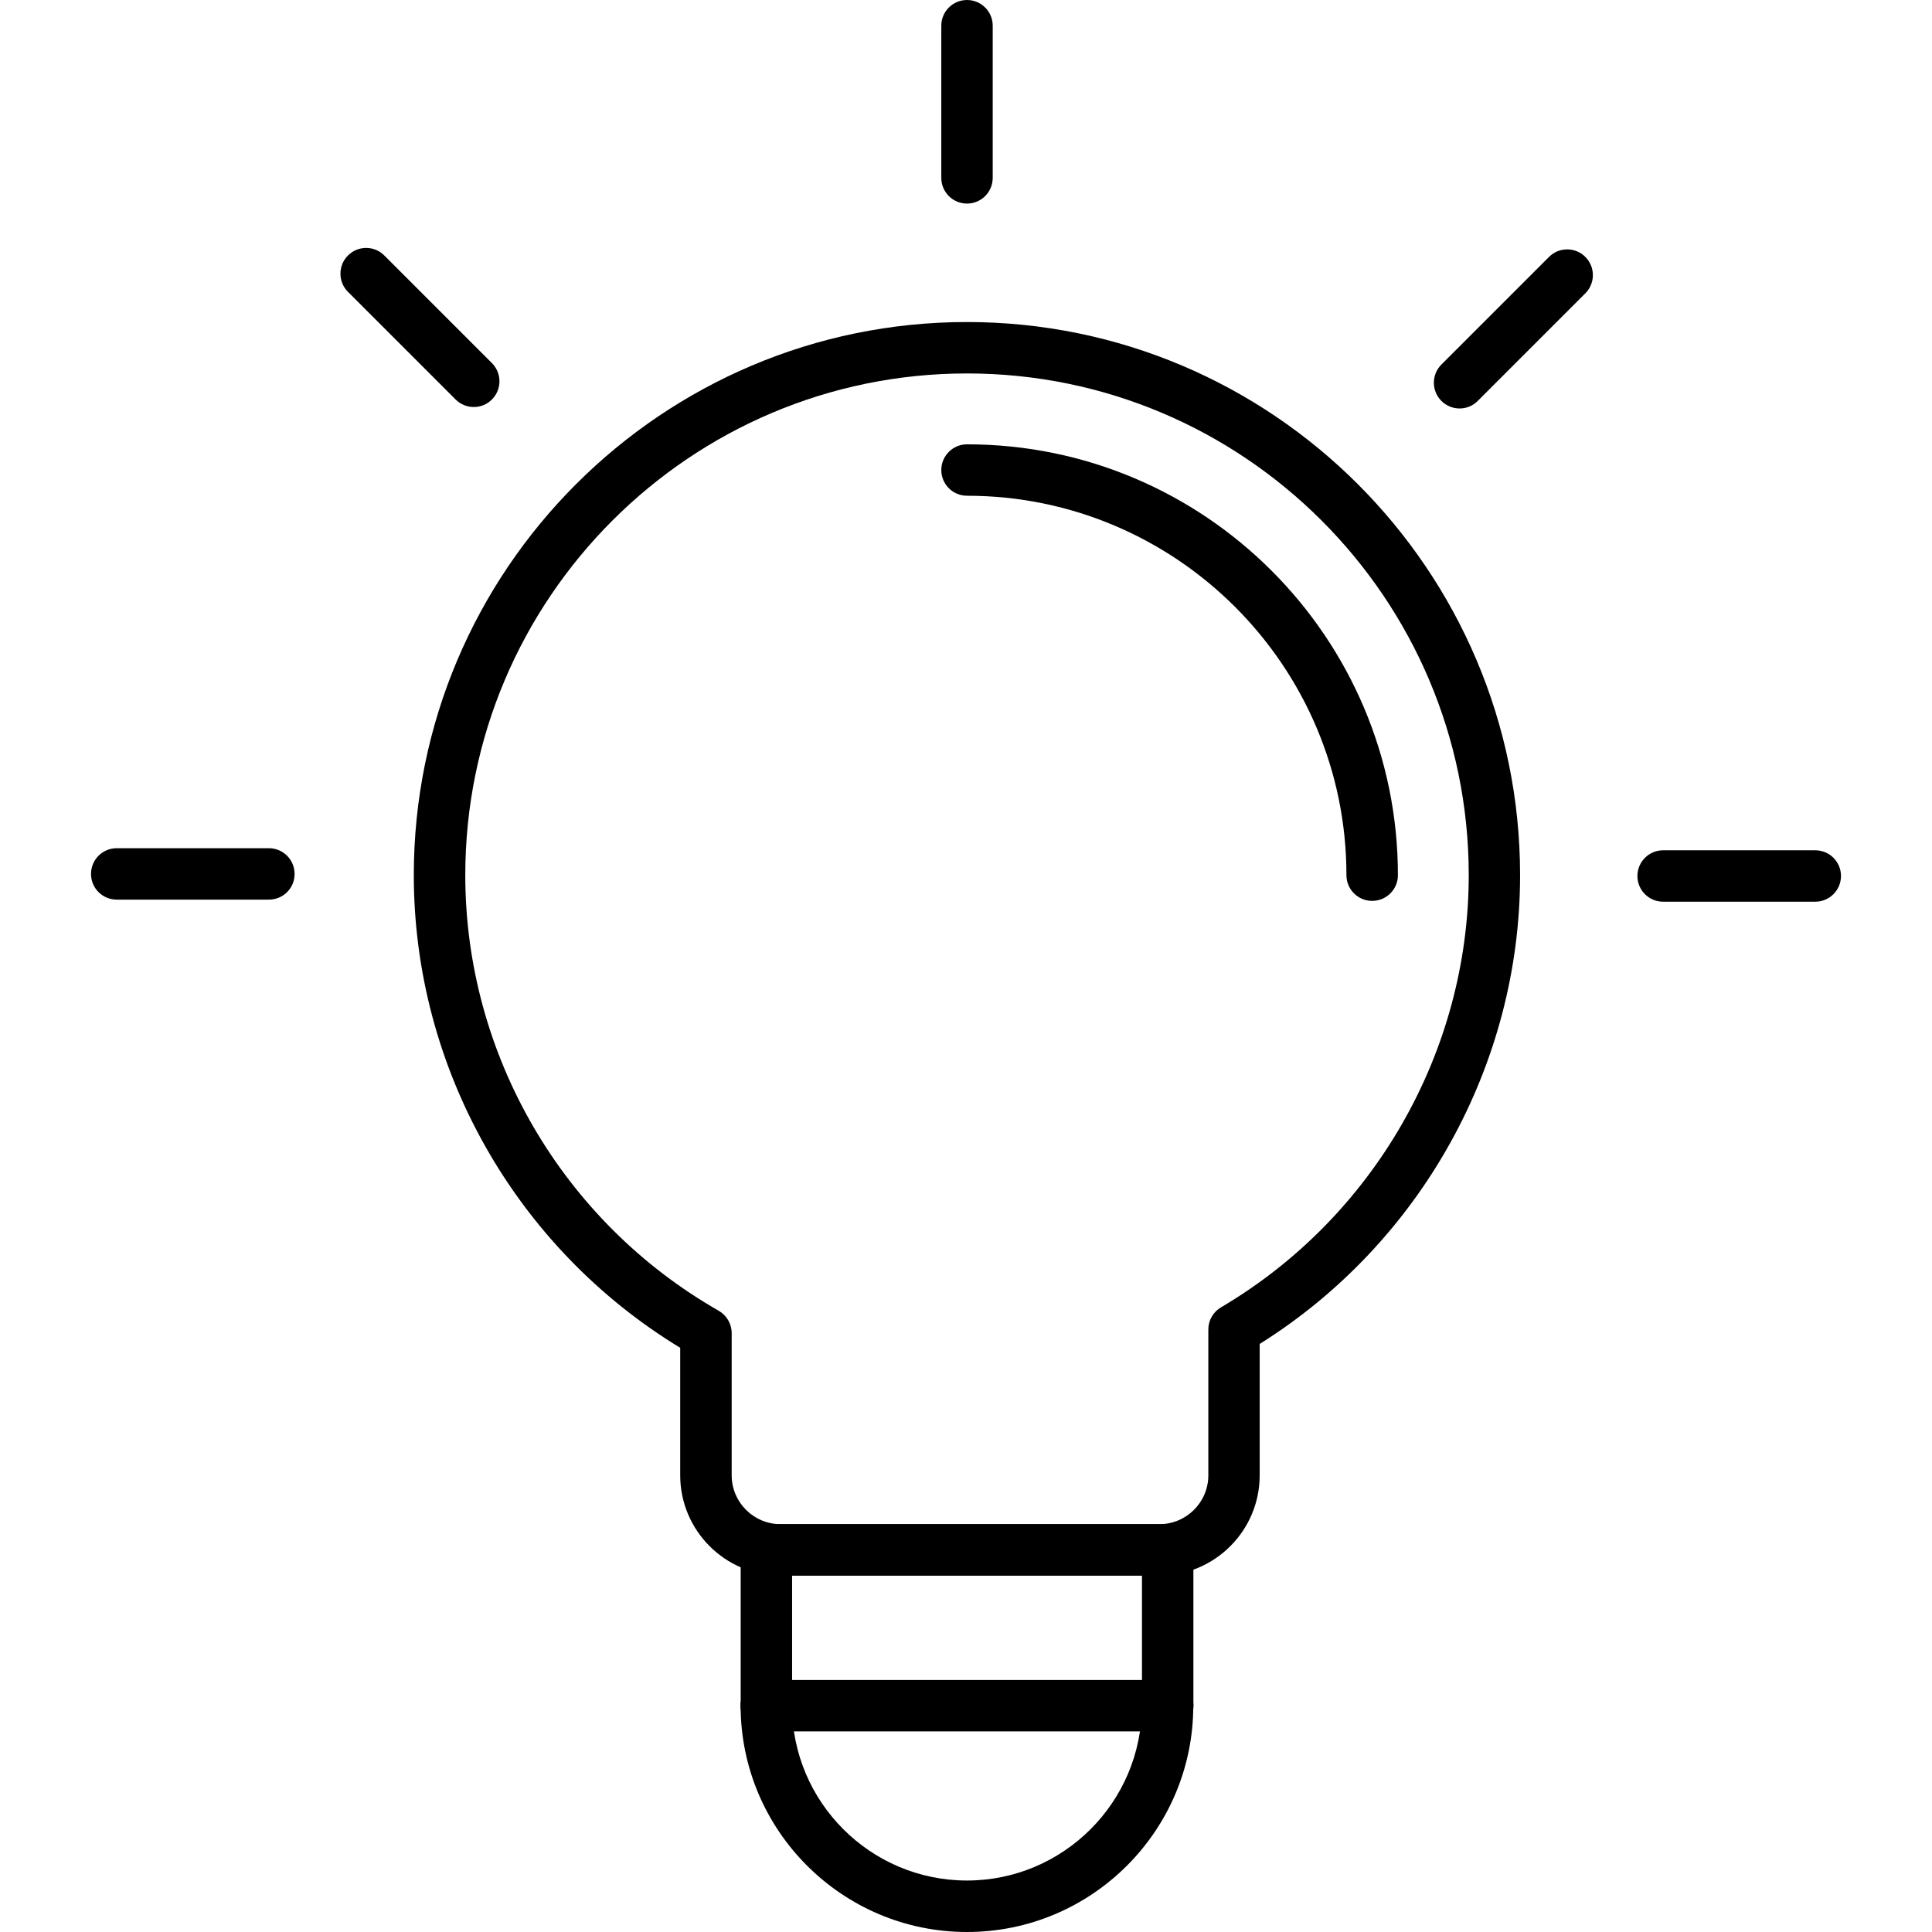
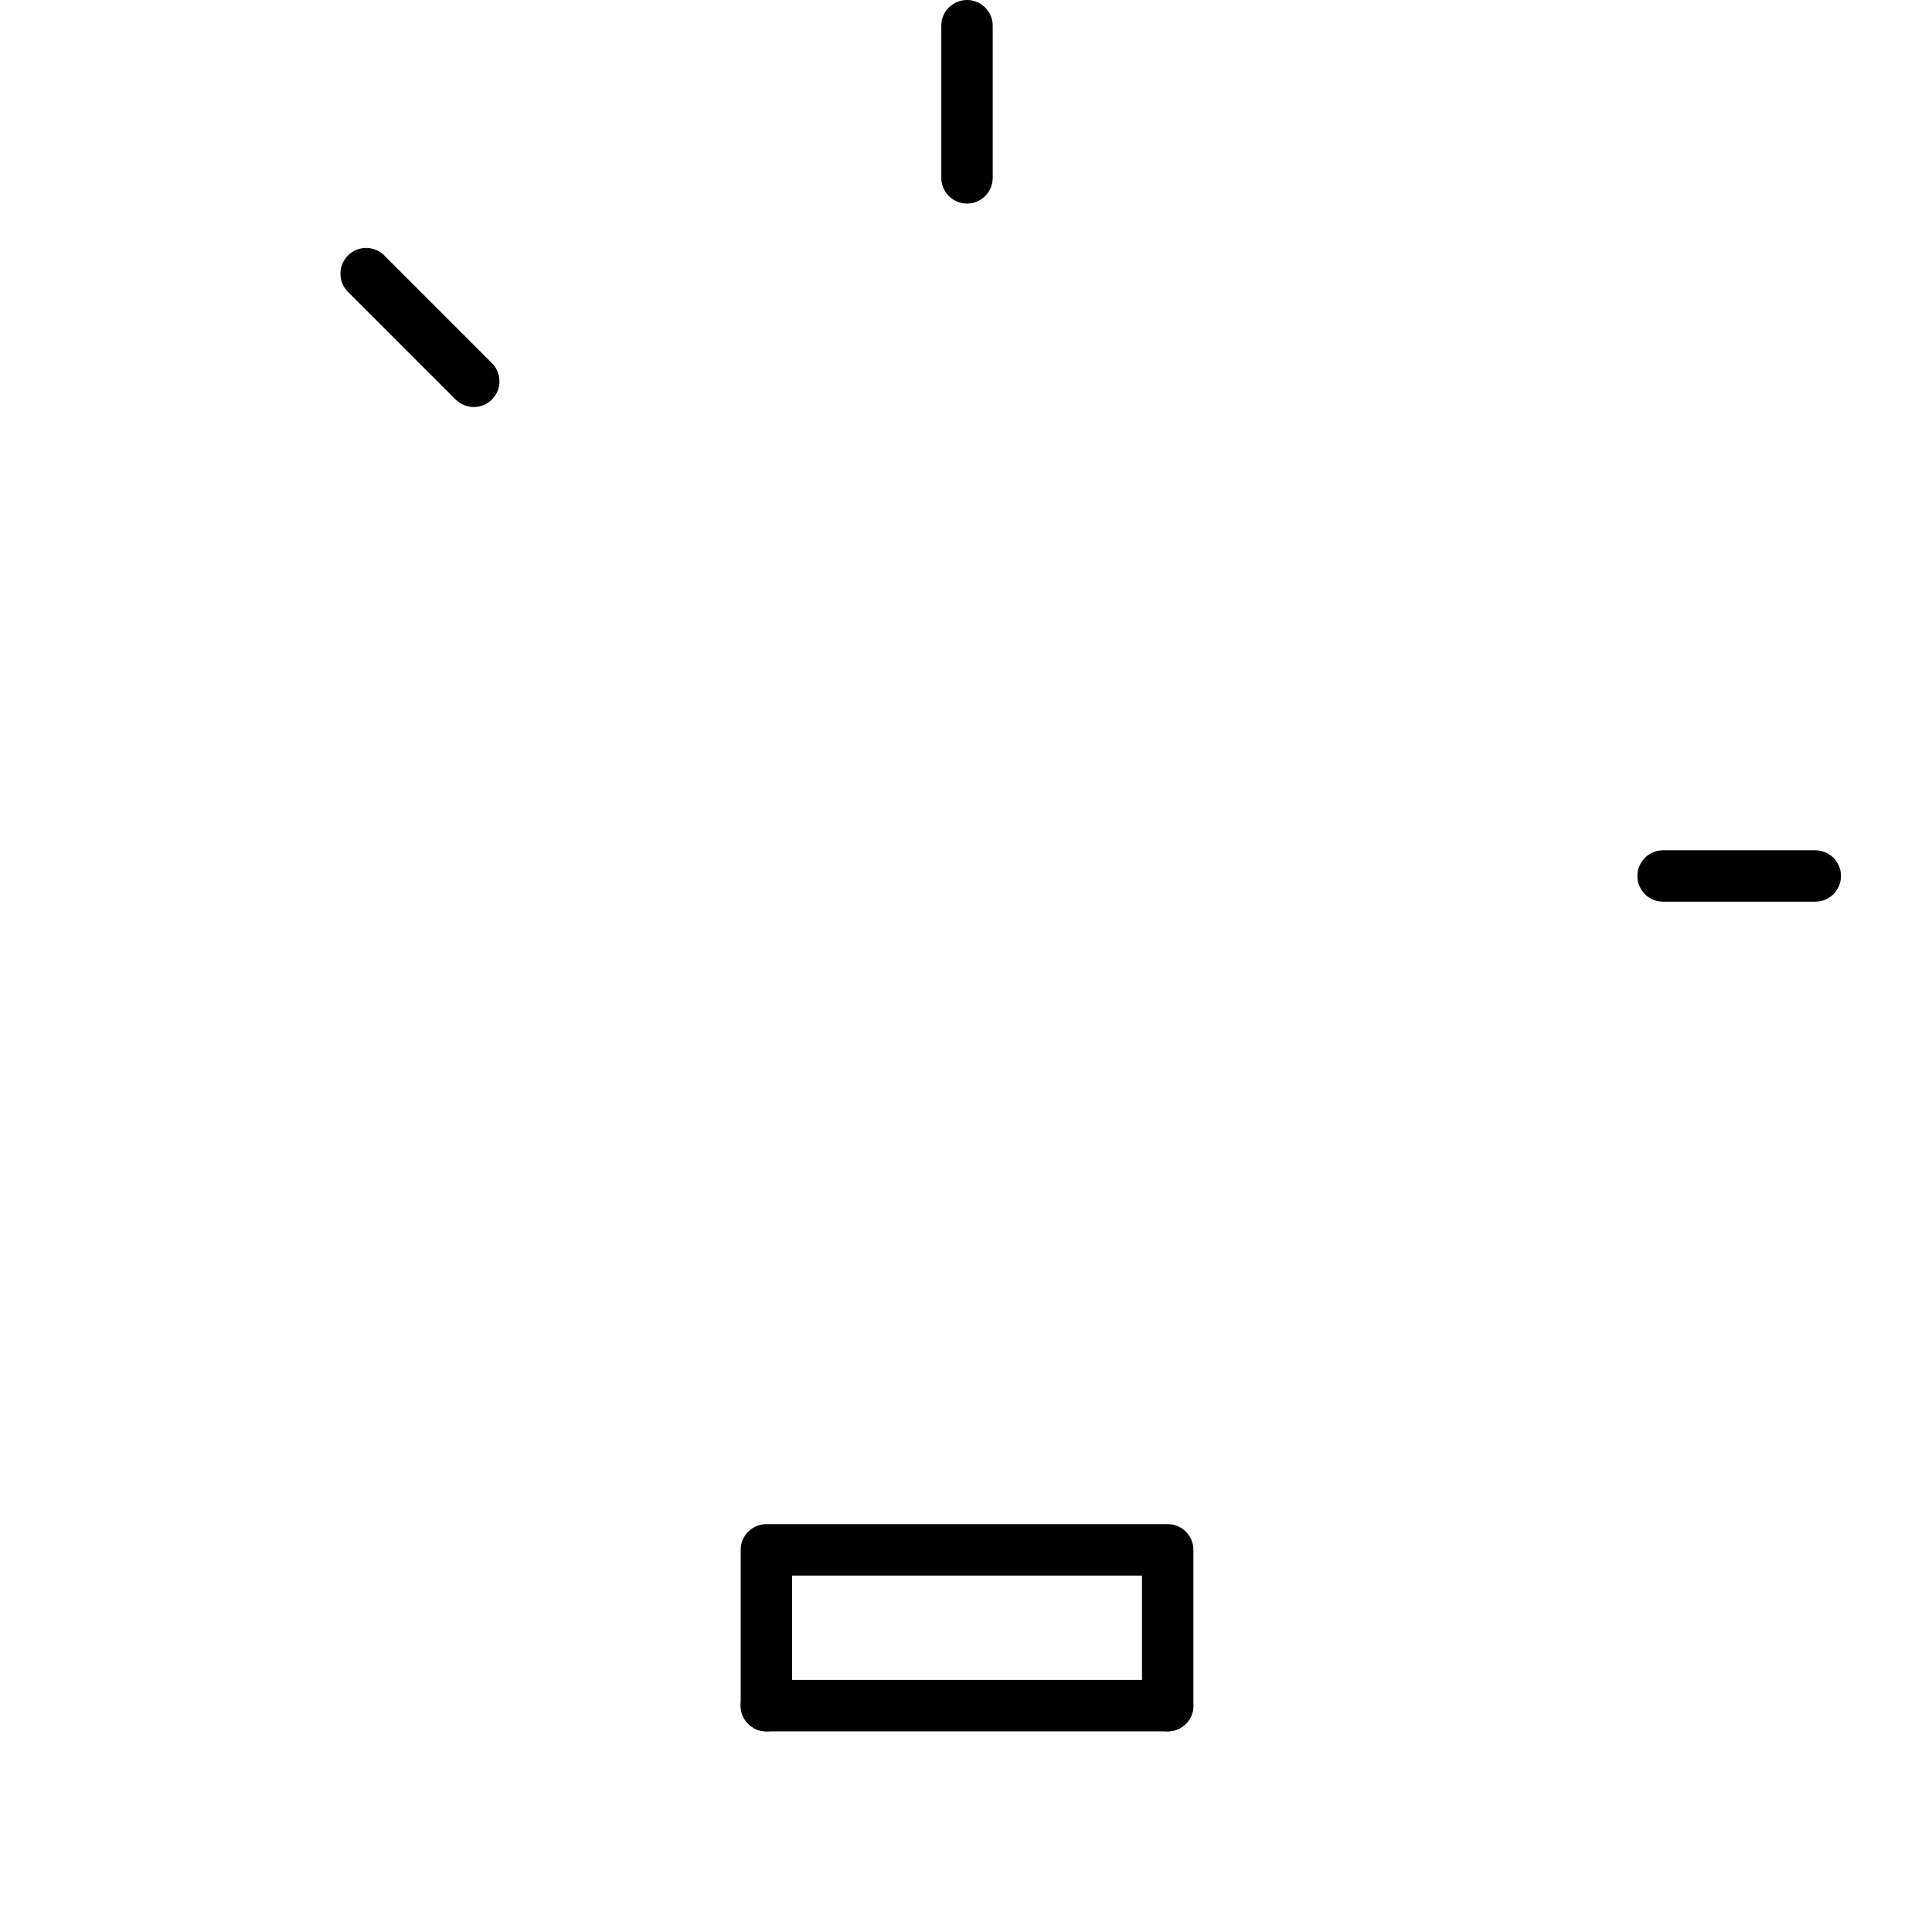
<svg xmlns="http://www.w3.org/2000/svg" id="Capa_1" height="512" viewBox="0 0 546.281 546.281" width="512">
  <g>
    <g>
      <g>
        <g>
          <g>
            <g>
-               <path d="m327.852 445.498h-107.161c-15.642 0-28.362-12.72-28.362-28.363v-36.041c-46.57-28.309-75.325-79.119-75.325-133.635 0-86.245 70.158-156.404 156.403-156.404s156.404 70.158 156.404 156.404c0 53.643-28.113 104.043-73.632 132.548v37.128c.018 15.642-12.702 28.363-28.327 28.363zm-54.426-339.905c-78.228 0-141.866 63.637-141.866 141.866 0 50.721 27.454 97.915 71.654 123.16 2.263 1.301 3.67 3.706 3.67 6.325v40.21c0 7.607 6.2 13.807 13.807 13.807h107.161c7.607 0 13.807-6.2 13.807-13.807v-41.225c0-2.583 1.354-4.953 3.581-6.271 43.203-25.459 70.051-72.278 70.051-122.197 0-78.23-63.637-141.868-141.865-141.868z" />
-             </g>
+               </g>
          </g>
        </g>
      </g>
      <g>
        <g>
          <g>
            <g>
-               <path d="m387.98 254.728c-4.026 0-7.269-3.26-7.269-7.269 0-59.148-48.12-107.286-107.286-107.286-4.026 0-7.269-3.26-7.269-7.269s3.26-7.269 7.269-7.269c67.183 0 121.841 54.658 121.841 121.841.001 3.992-3.26 7.252-7.286 7.252z" />
-             </g>
+               </g>
          </g>
        </g>
      </g>
      <g>
        <g>
          <g>
            <g>
-               <path d="m273.426 546.281c-35.293 0-64.012-28.719-64.012-64.012 0-4.026 3.26-7.269 7.269-7.269 4.008 0 7.269 3.26 7.269 7.269 0 27.276 22.198 49.456 49.456 49.456s49.456-22.18 49.456-49.456c0-4.026 3.26-7.269 7.269-7.269s7.269 3.26 7.269 7.269c.035 35.293-28.684 64.012-63.976 64.012z" />
-             </g>
+               </g>
          </g>
        </g>
      </g>
      <g>
        <g>
          <g>
            <g>
              <path d="m330.168 489.556c-4.026 0-7.269-3.26-7.269-7.269v-36.789h-98.93v36.789c0 4.026-3.26 7.269-7.269 7.269-4.008 0-7.269-3.26-7.269-7.269v-44.058c0-4.026 3.26-7.269 7.269-7.269h113.468c4.026 0 7.269 3.26 7.269 7.269v44.058c0 4.009-3.26 7.269-7.269 7.269z" />
            </g>
          </g>
        </g>
      </g>
      <g>
        <g>
          <g>
            <g>
              <path d="m330.168 489.556h-113.467c-4.026 0-7.269-3.26-7.269-7.269s3.26-7.269 7.269-7.269h113.468c4.026 0 7.269 3.26 7.269 7.269-.001 4.009-3.261 7.269-7.27 7.269z" />
            </g>
          </g>
        </g>
      </g>
      <g>
        <g>
          <g>
            <g>
              <path d="m273.426 57.562c-4.026 0-7.269-3.26-7.269-7.269v-43.024c0-4.026 3.26-7.269 7.269-7.269s7.269 3.26 7.269 7.269v43.025c-.001 4.008-3.243 7.268-7.269 7.268z" />
            </g>
          </g>
        </g>
      </g>
      <g>
        <g>
          <g>
            <g>
              <path d="m133.965 115.089c-1.853 0-3.723-.713-5.149-2.138l-30.429-30.429c-2.833-2.833-2.833-7.447 0-10.28 2.833-2.851 7.447-2.851 10.28 0l30.429 30.429c2.833 2.833 2.833 7.447 0 10.28-1.408 1.425-3.261 2.138-5.131 2.138z" />
            </g>
          </g>
        </g>
      </g>
      <g>
        <g>
          <g>
            <g>
-               <path d="m76.028 254.372h-43.025c-4.026 0-7.269-3.26-7.269-7.269 0-4.026 3.26-7.269 7.269-7.269h43.025c4.026 0 7.269 3.26 7.269 7.269.018 4.026-3.242 7.269-7.269 7.269z" />
-             </g>
+               </g>
          </g>
        </g>
      </g>
      <g>
        <g>
          <g>
            <g>
              <path d="m513.277 254.96h-43.025c-4.026 0-7.269-3.26-7.269-7.269 0-4.008 3.26-7.269 7.269-7.269h43.025c4.026 0 7.269 3.26 7.269 7.269 0 4.008-3.26 7.269-7.269 7.269z" />
            </g>
          </g>
        </g>
      </g>
      <g>
        <g>
          <g>
            <g>
-               <path d="m412.708 115.499c-1.853 0-3.723-.713-5.149-2.138-2.833-2.833-2.833-7.447 0-10.28l30.429-30.429c2.833-2.85 7.447-2.85 10.28 0 2.833 2.833 2.833 7.447 0 10.28l-30.429 30.429c-1.407 1.425-3.26 2.138-5.131 2.138z" />
-             </g>
+               </g>
          </g>
        </g>
      </g>
    </g>
  </g>
</svg>